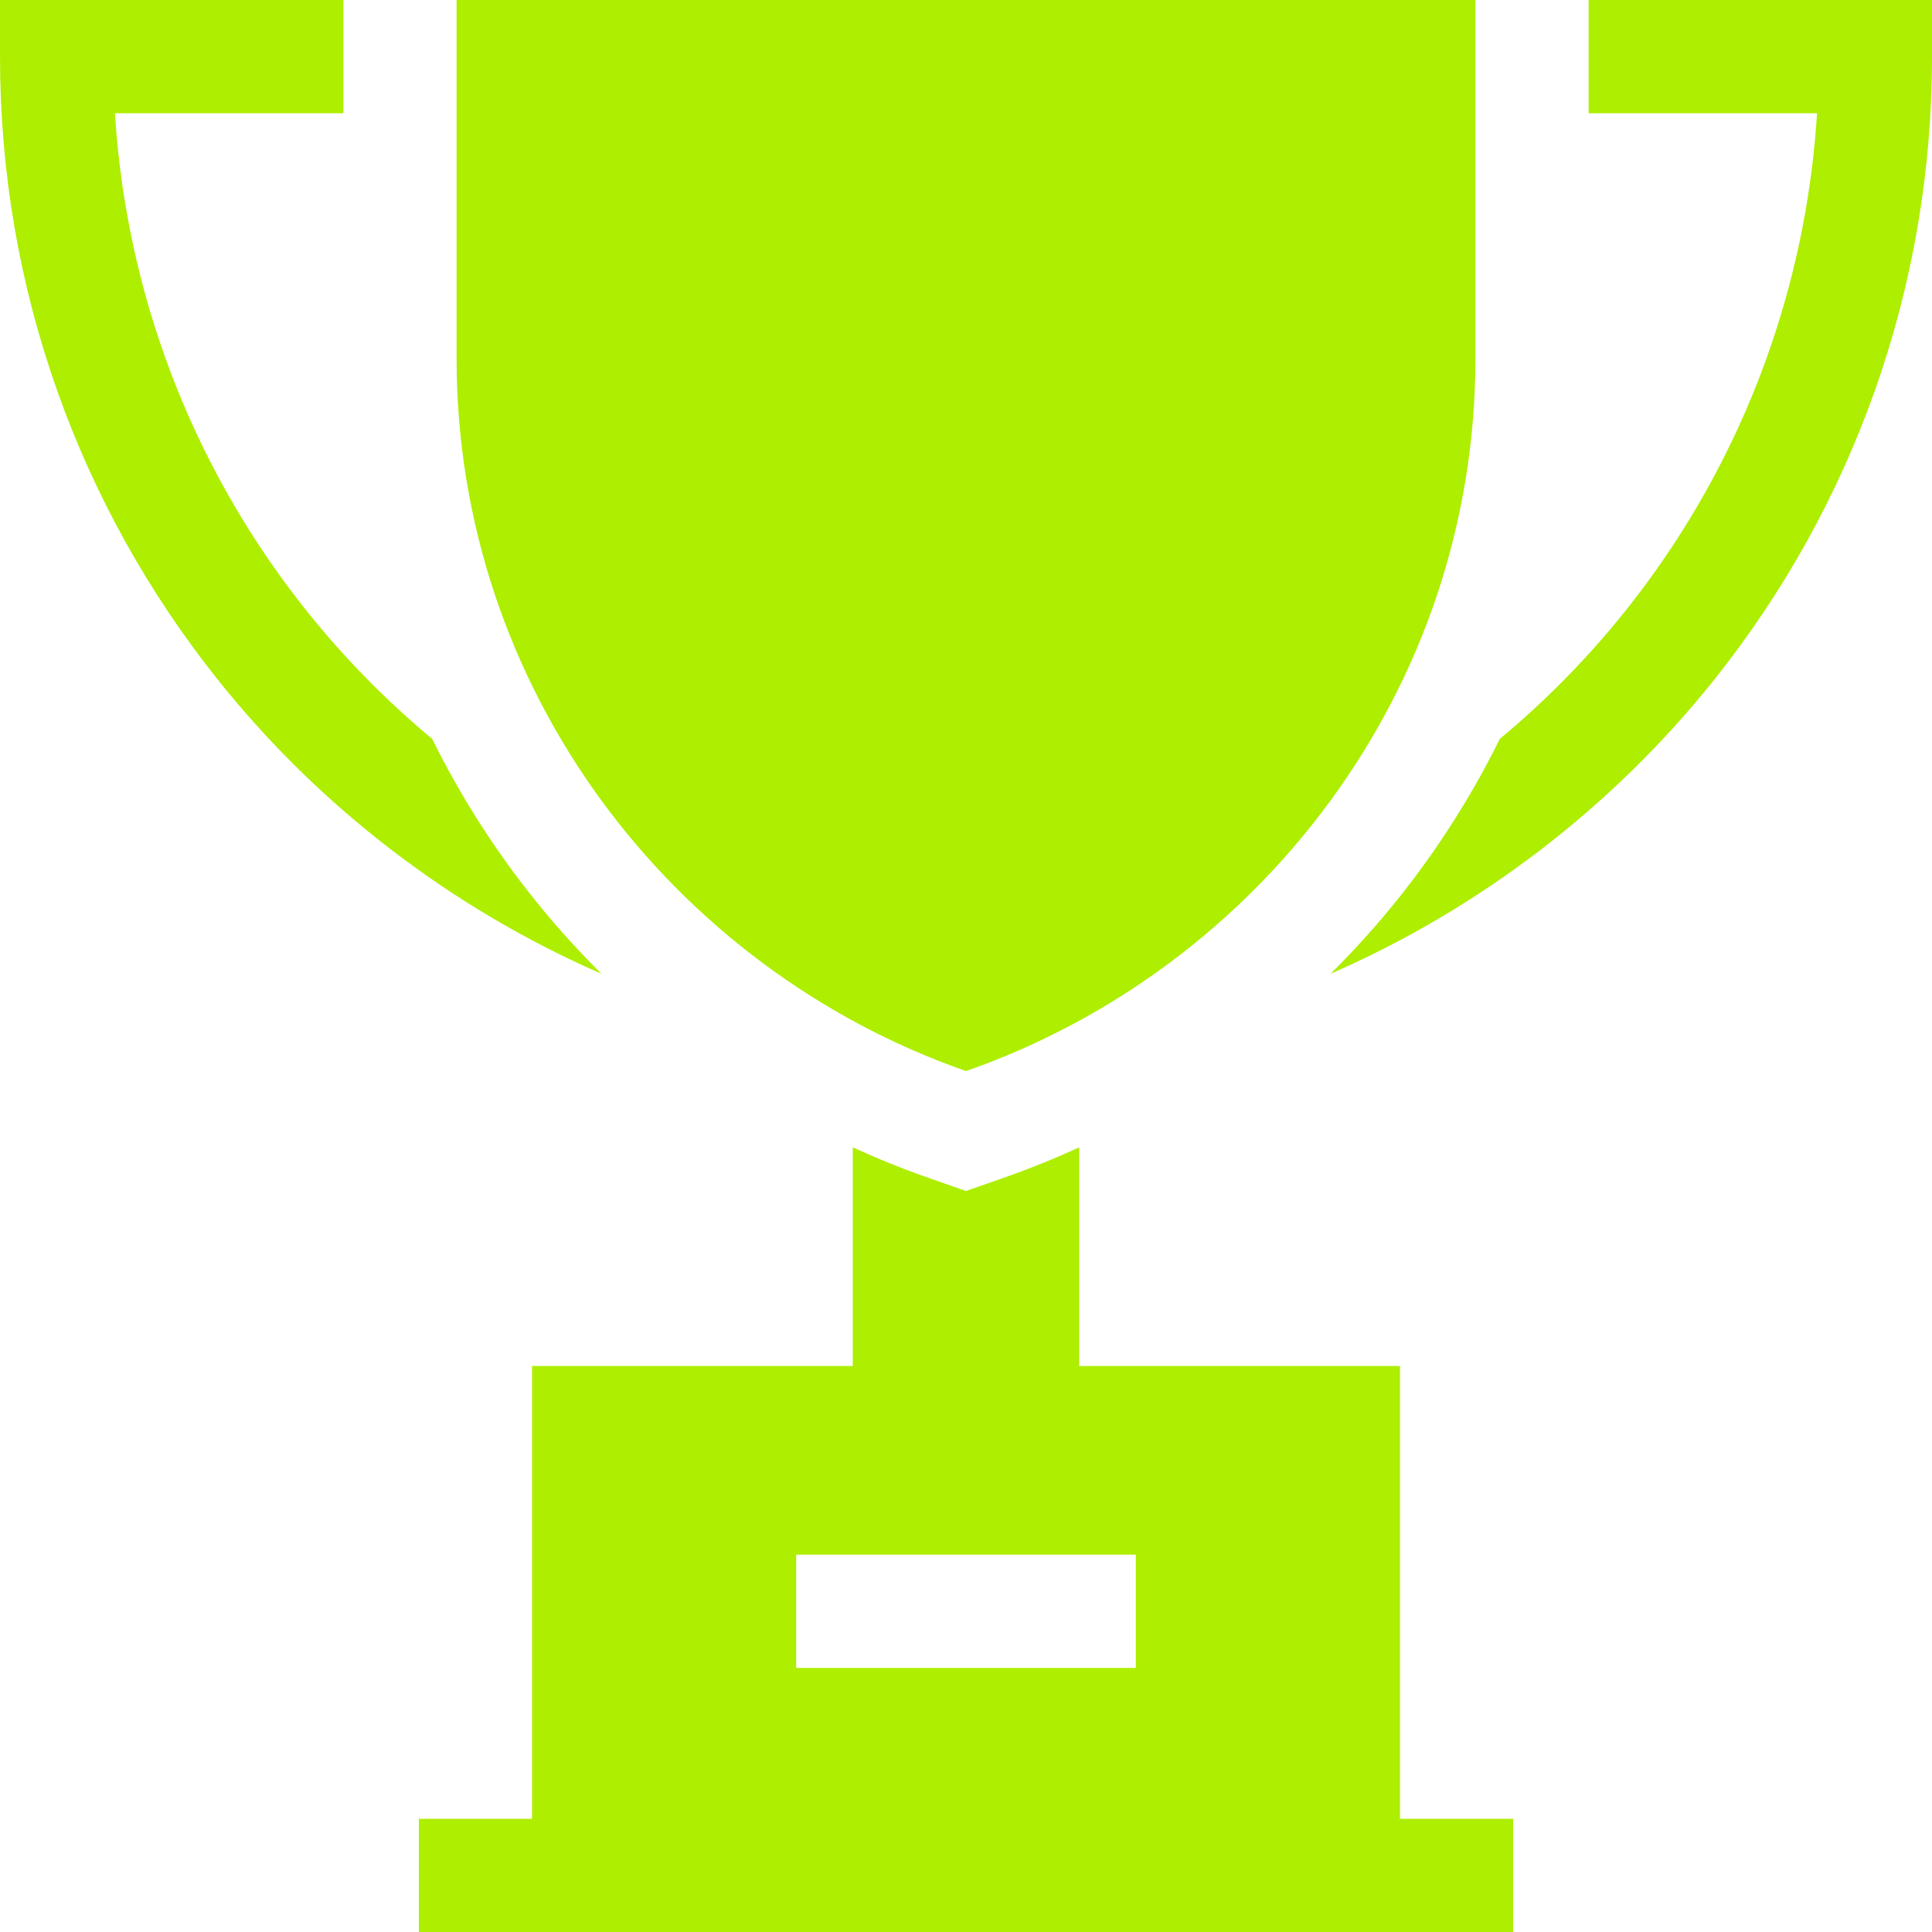
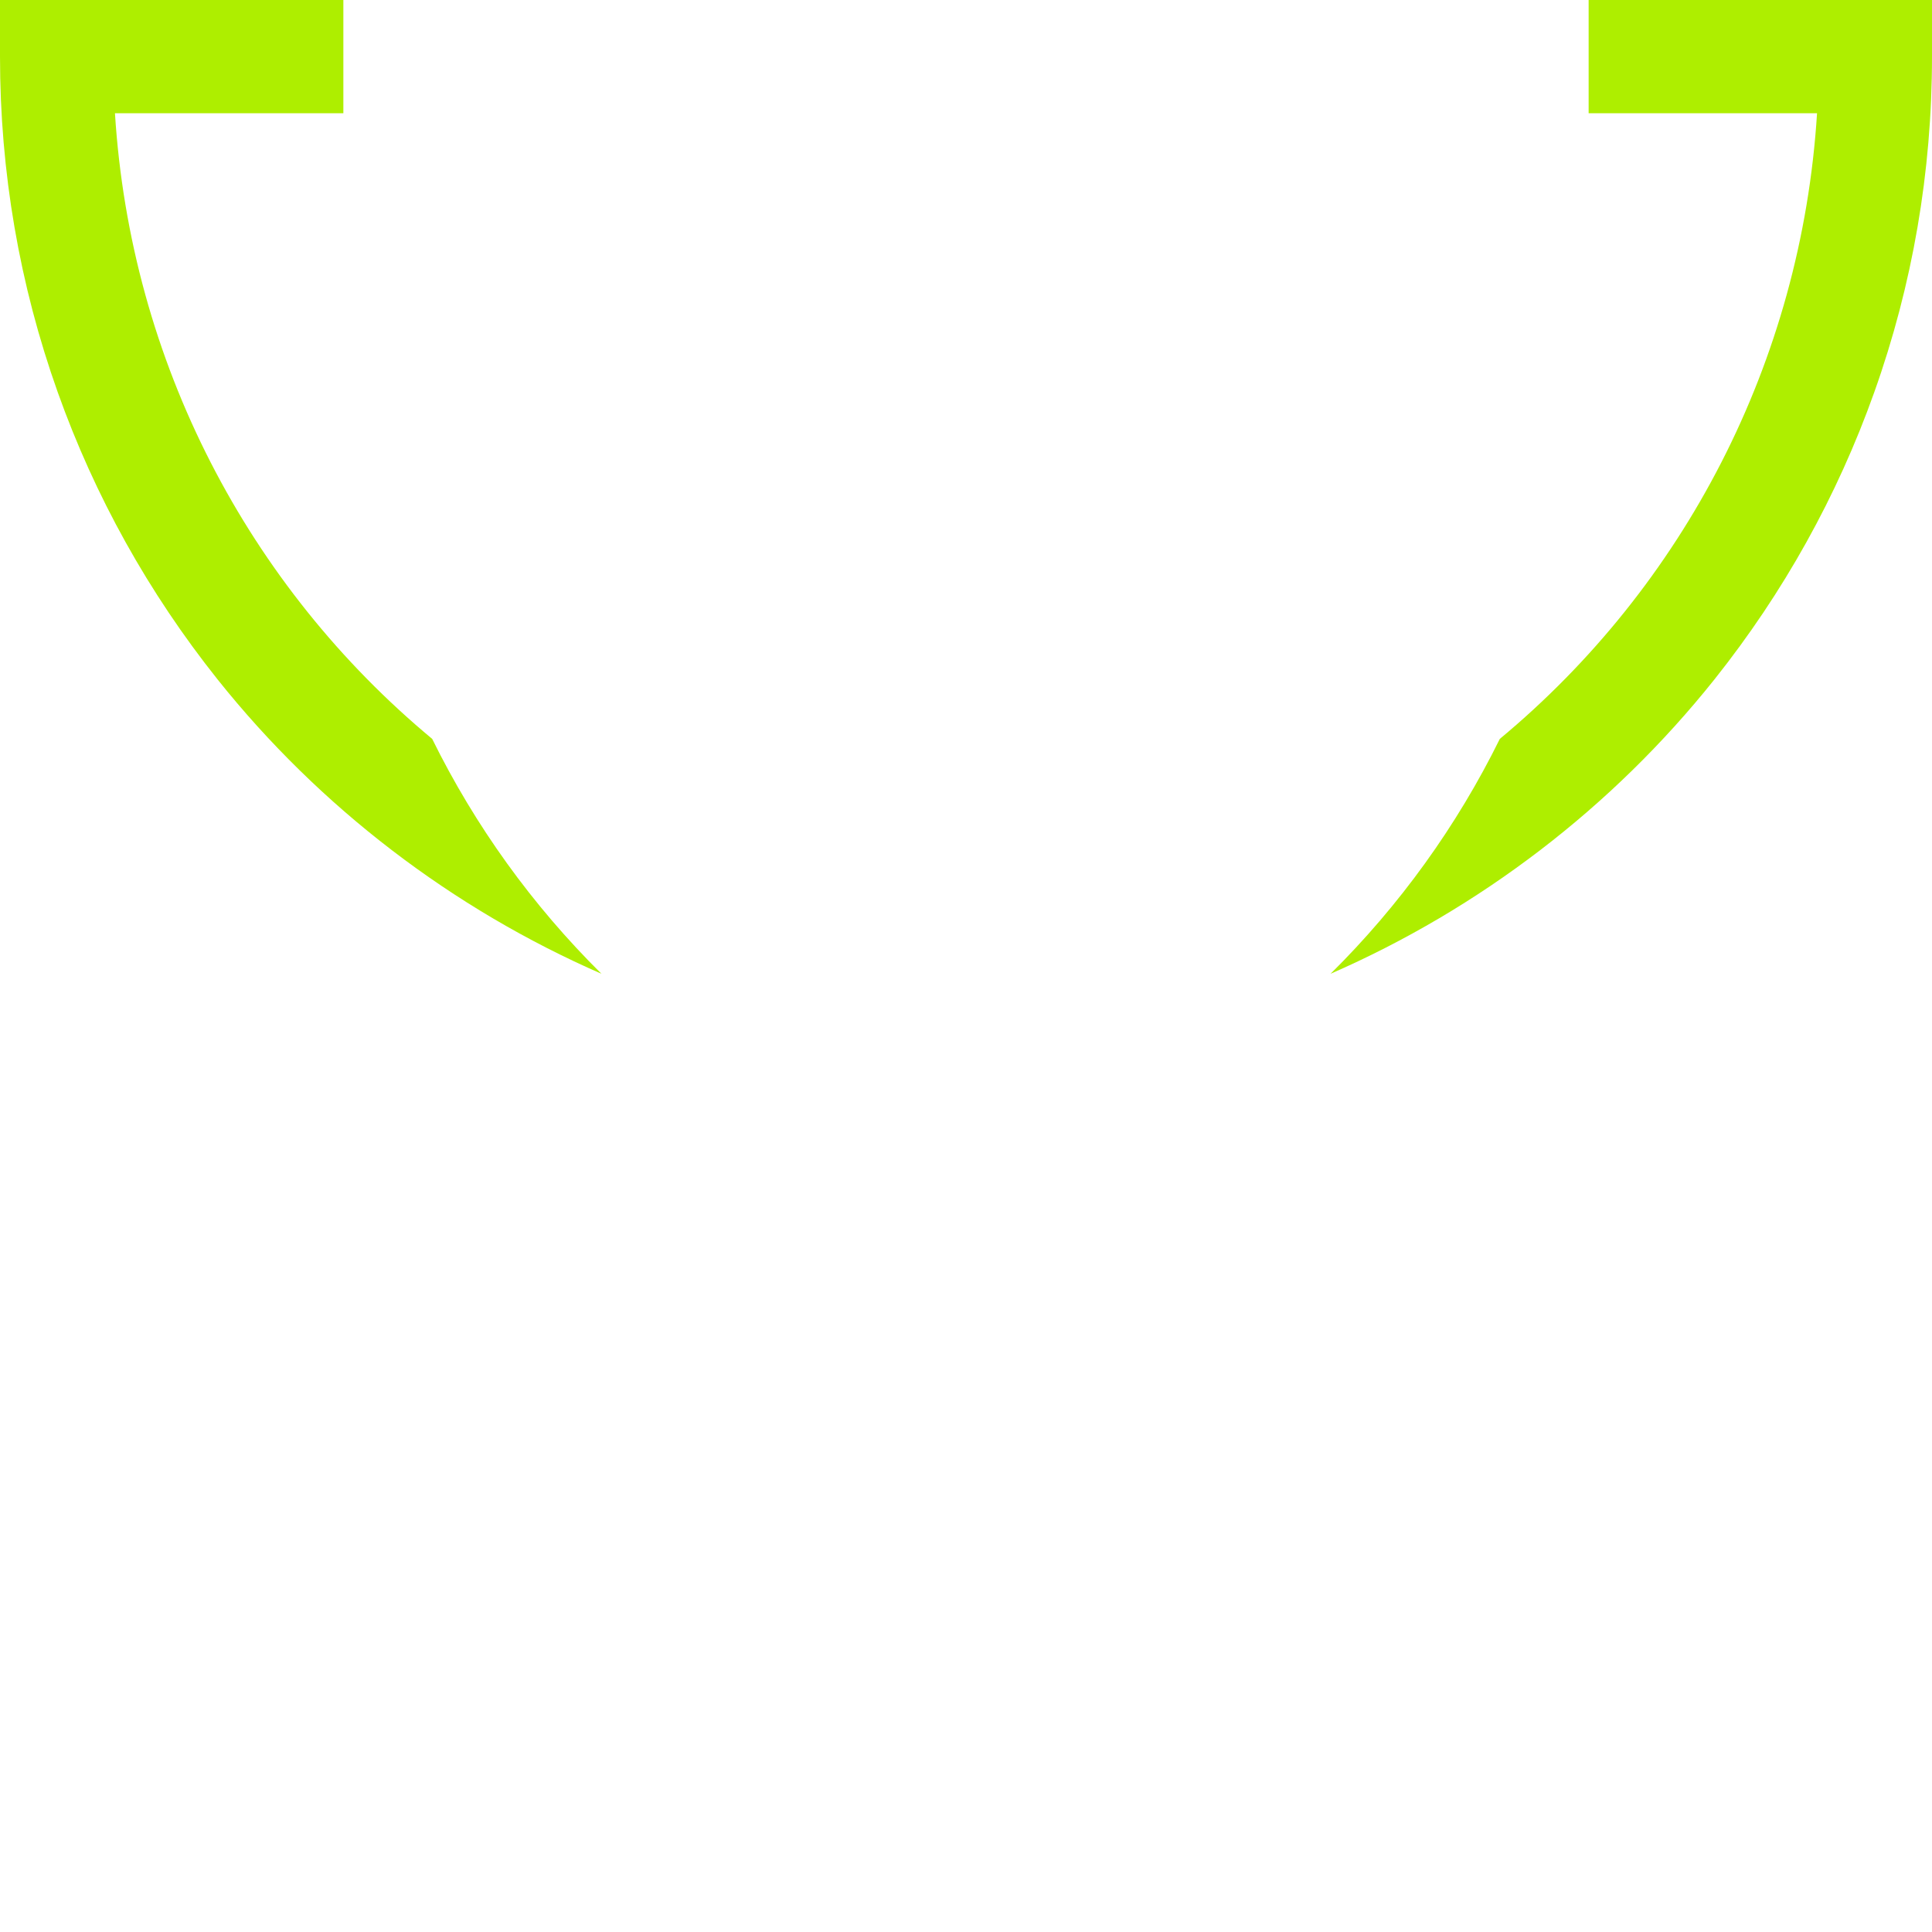
<svg xmlns="http://www.w3.org/2000/svg" width="40" height="40" viewBox="0 0 40 40" fill="none">
-   <path d="M9.453 0V7.422C9.453 14.244 13.904 20.045 20 22.175C26.096 20.045 30.547 14.244 30.547 7.422V0H9.453Z" fill="#AEEE00" />
  <path d="M8.948 15.298C5.146 12.139 2.703 7.499 2.38 2.344H7.109V0H0V1.172C0 3.556 0.402 5.894 1.195 8.12C1.961 10.271 3.075 12.272 4.504 14.066C6.62 16.72 9.369 18.815 12.452 20.161C11.02 18.744 9.836 17.099 8.948 15.298Z" fill="#AEEE00" />
  <path d="M32.891 0V2.344H37.62C37.297 7.499 34.854 12.139 31.052 15.298C30.164 17.099 28.98 18.744 27.548 20.161C30.631 18.815 33.38 16.72 35.496 14.066C36.925 12.272 38.039 10.271 38.805 8.12C39.598 5.894 40 3.556 40 1.172V0H32.891Z" fill="#AEEE00" />
-   <path d="M28.985 37.657V28.282H22.344V23.755C21.834 23.988 21.31 24.2 20.773 24.388L20 24.658L19.227 24.388C18.69 24.2 18.166 23.988 17.656 23.755V28.282H11.016V37.657H8.672V40H31.328V37.657H28.985ZM23.516 34.532H16.484V32.188H23.516V34.532Z" fill="#AEEE00" />
</svg>